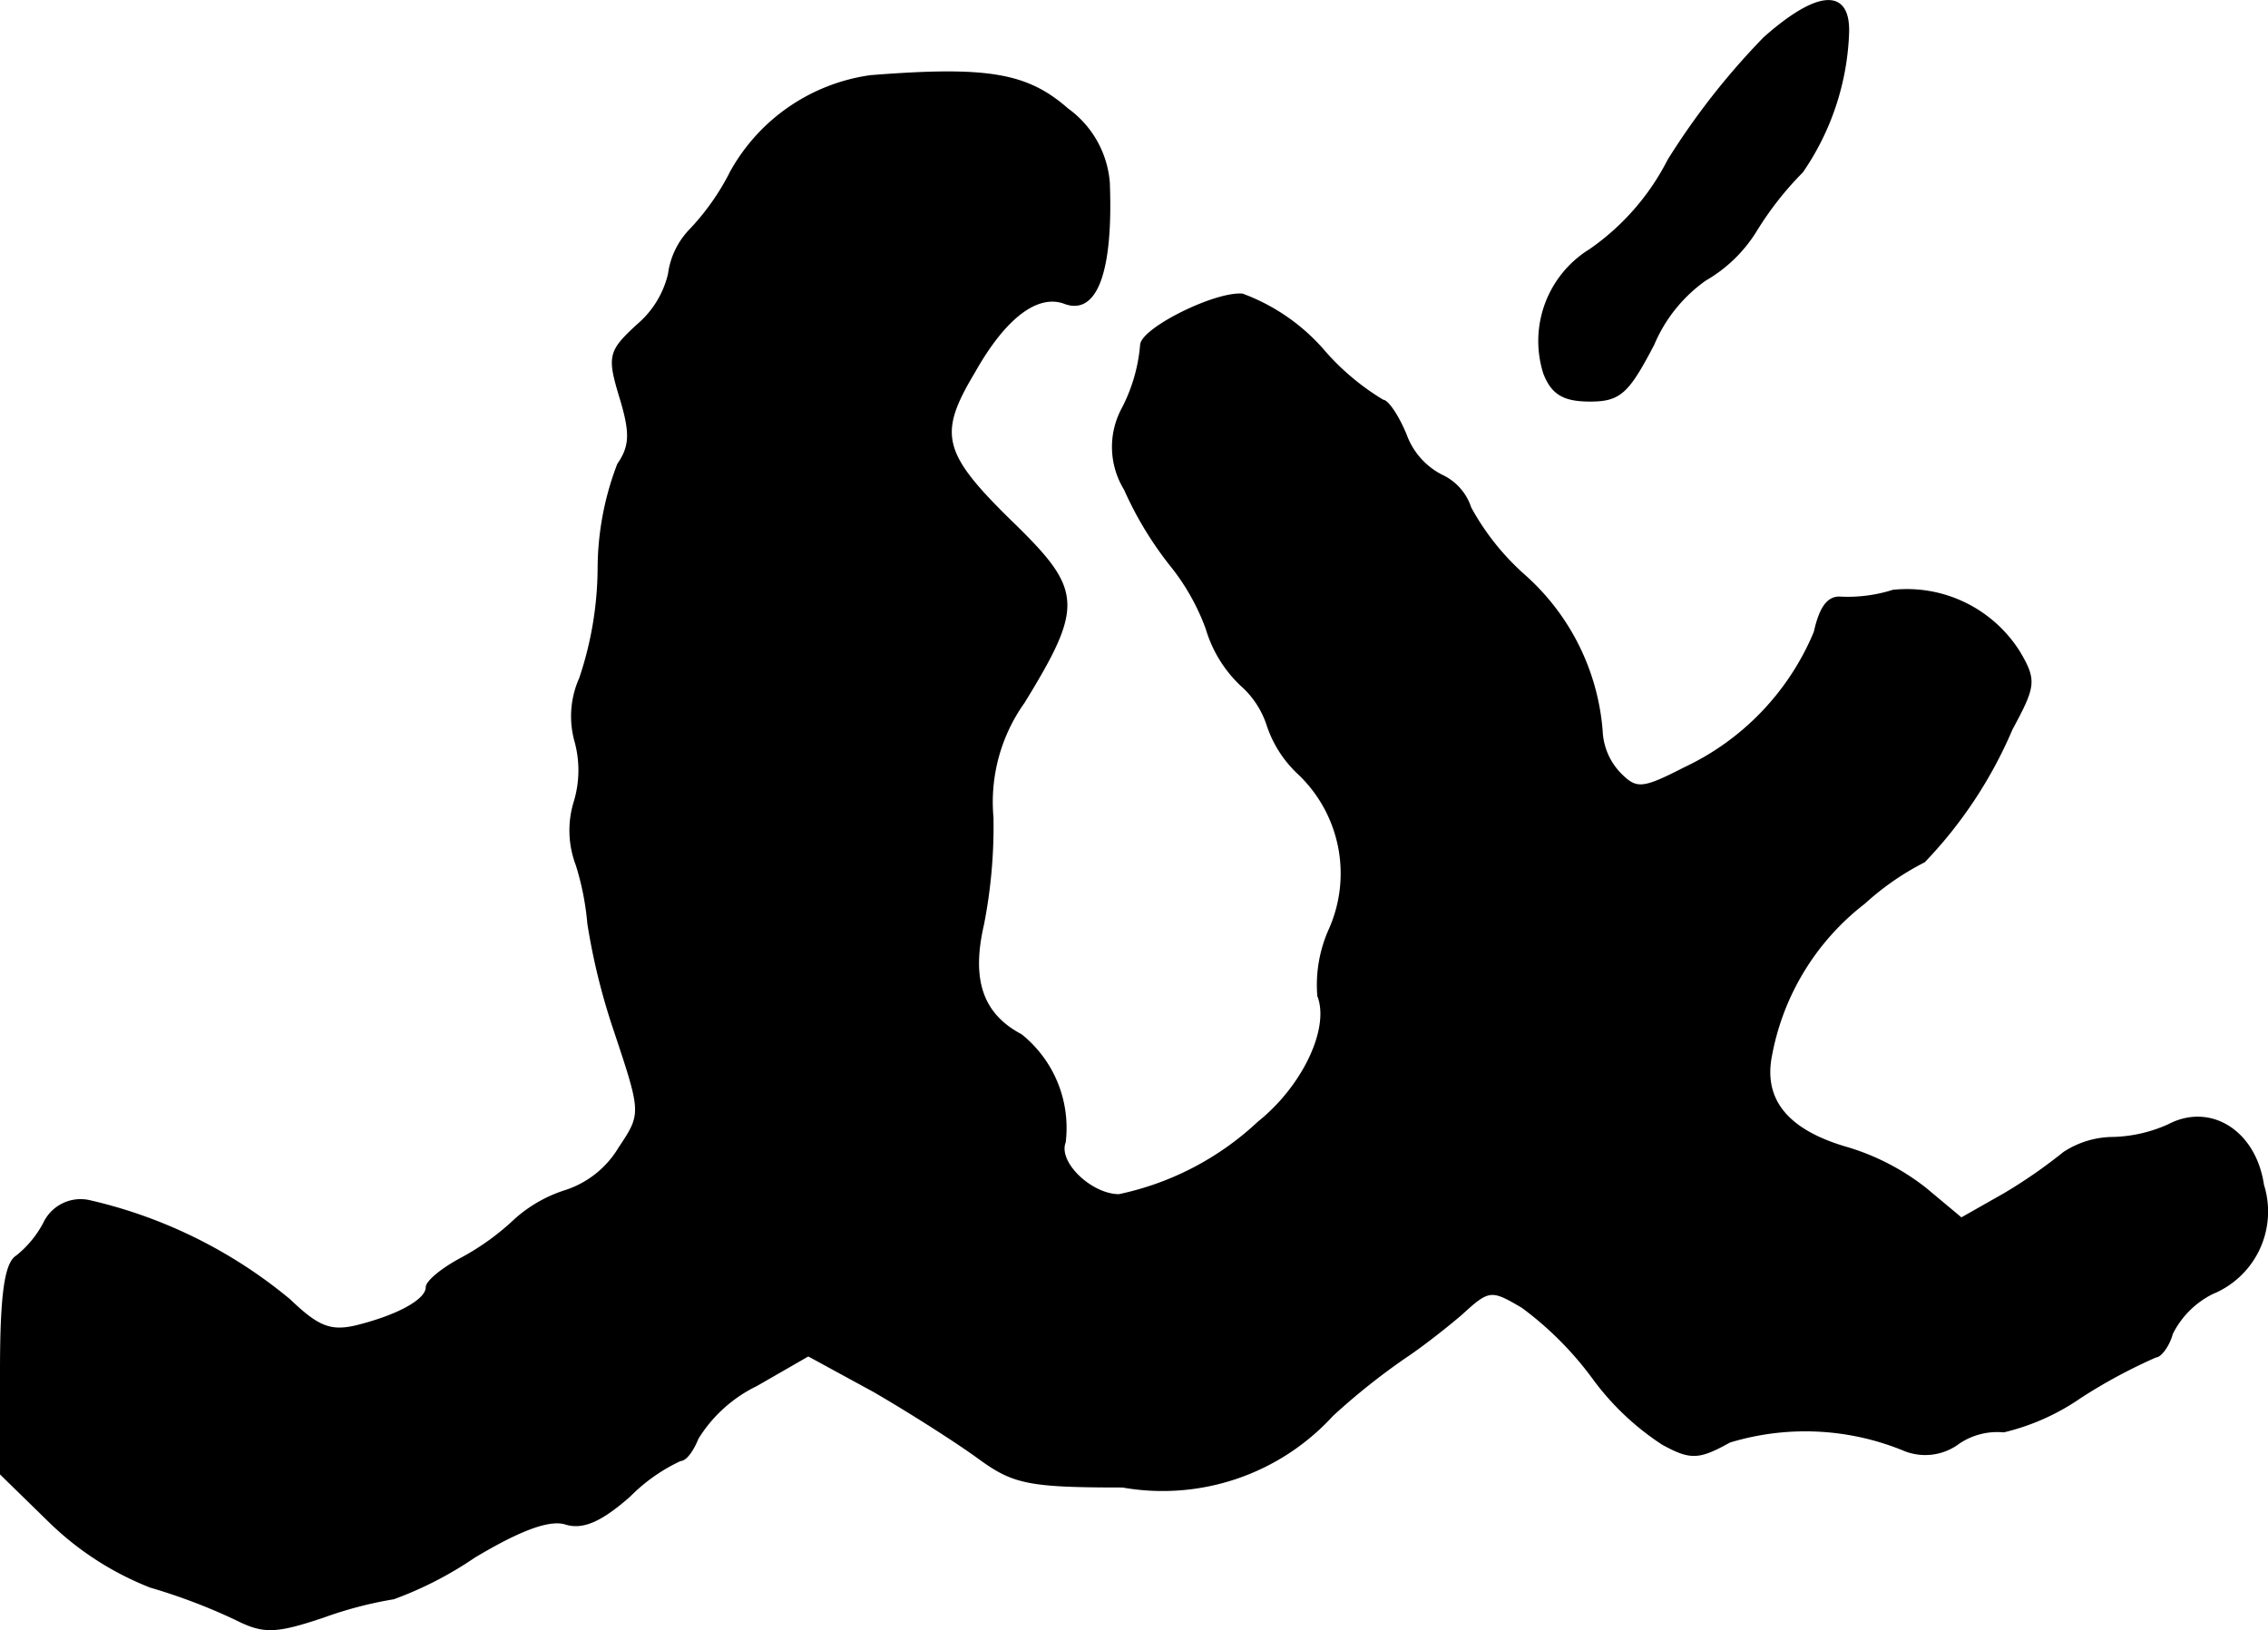
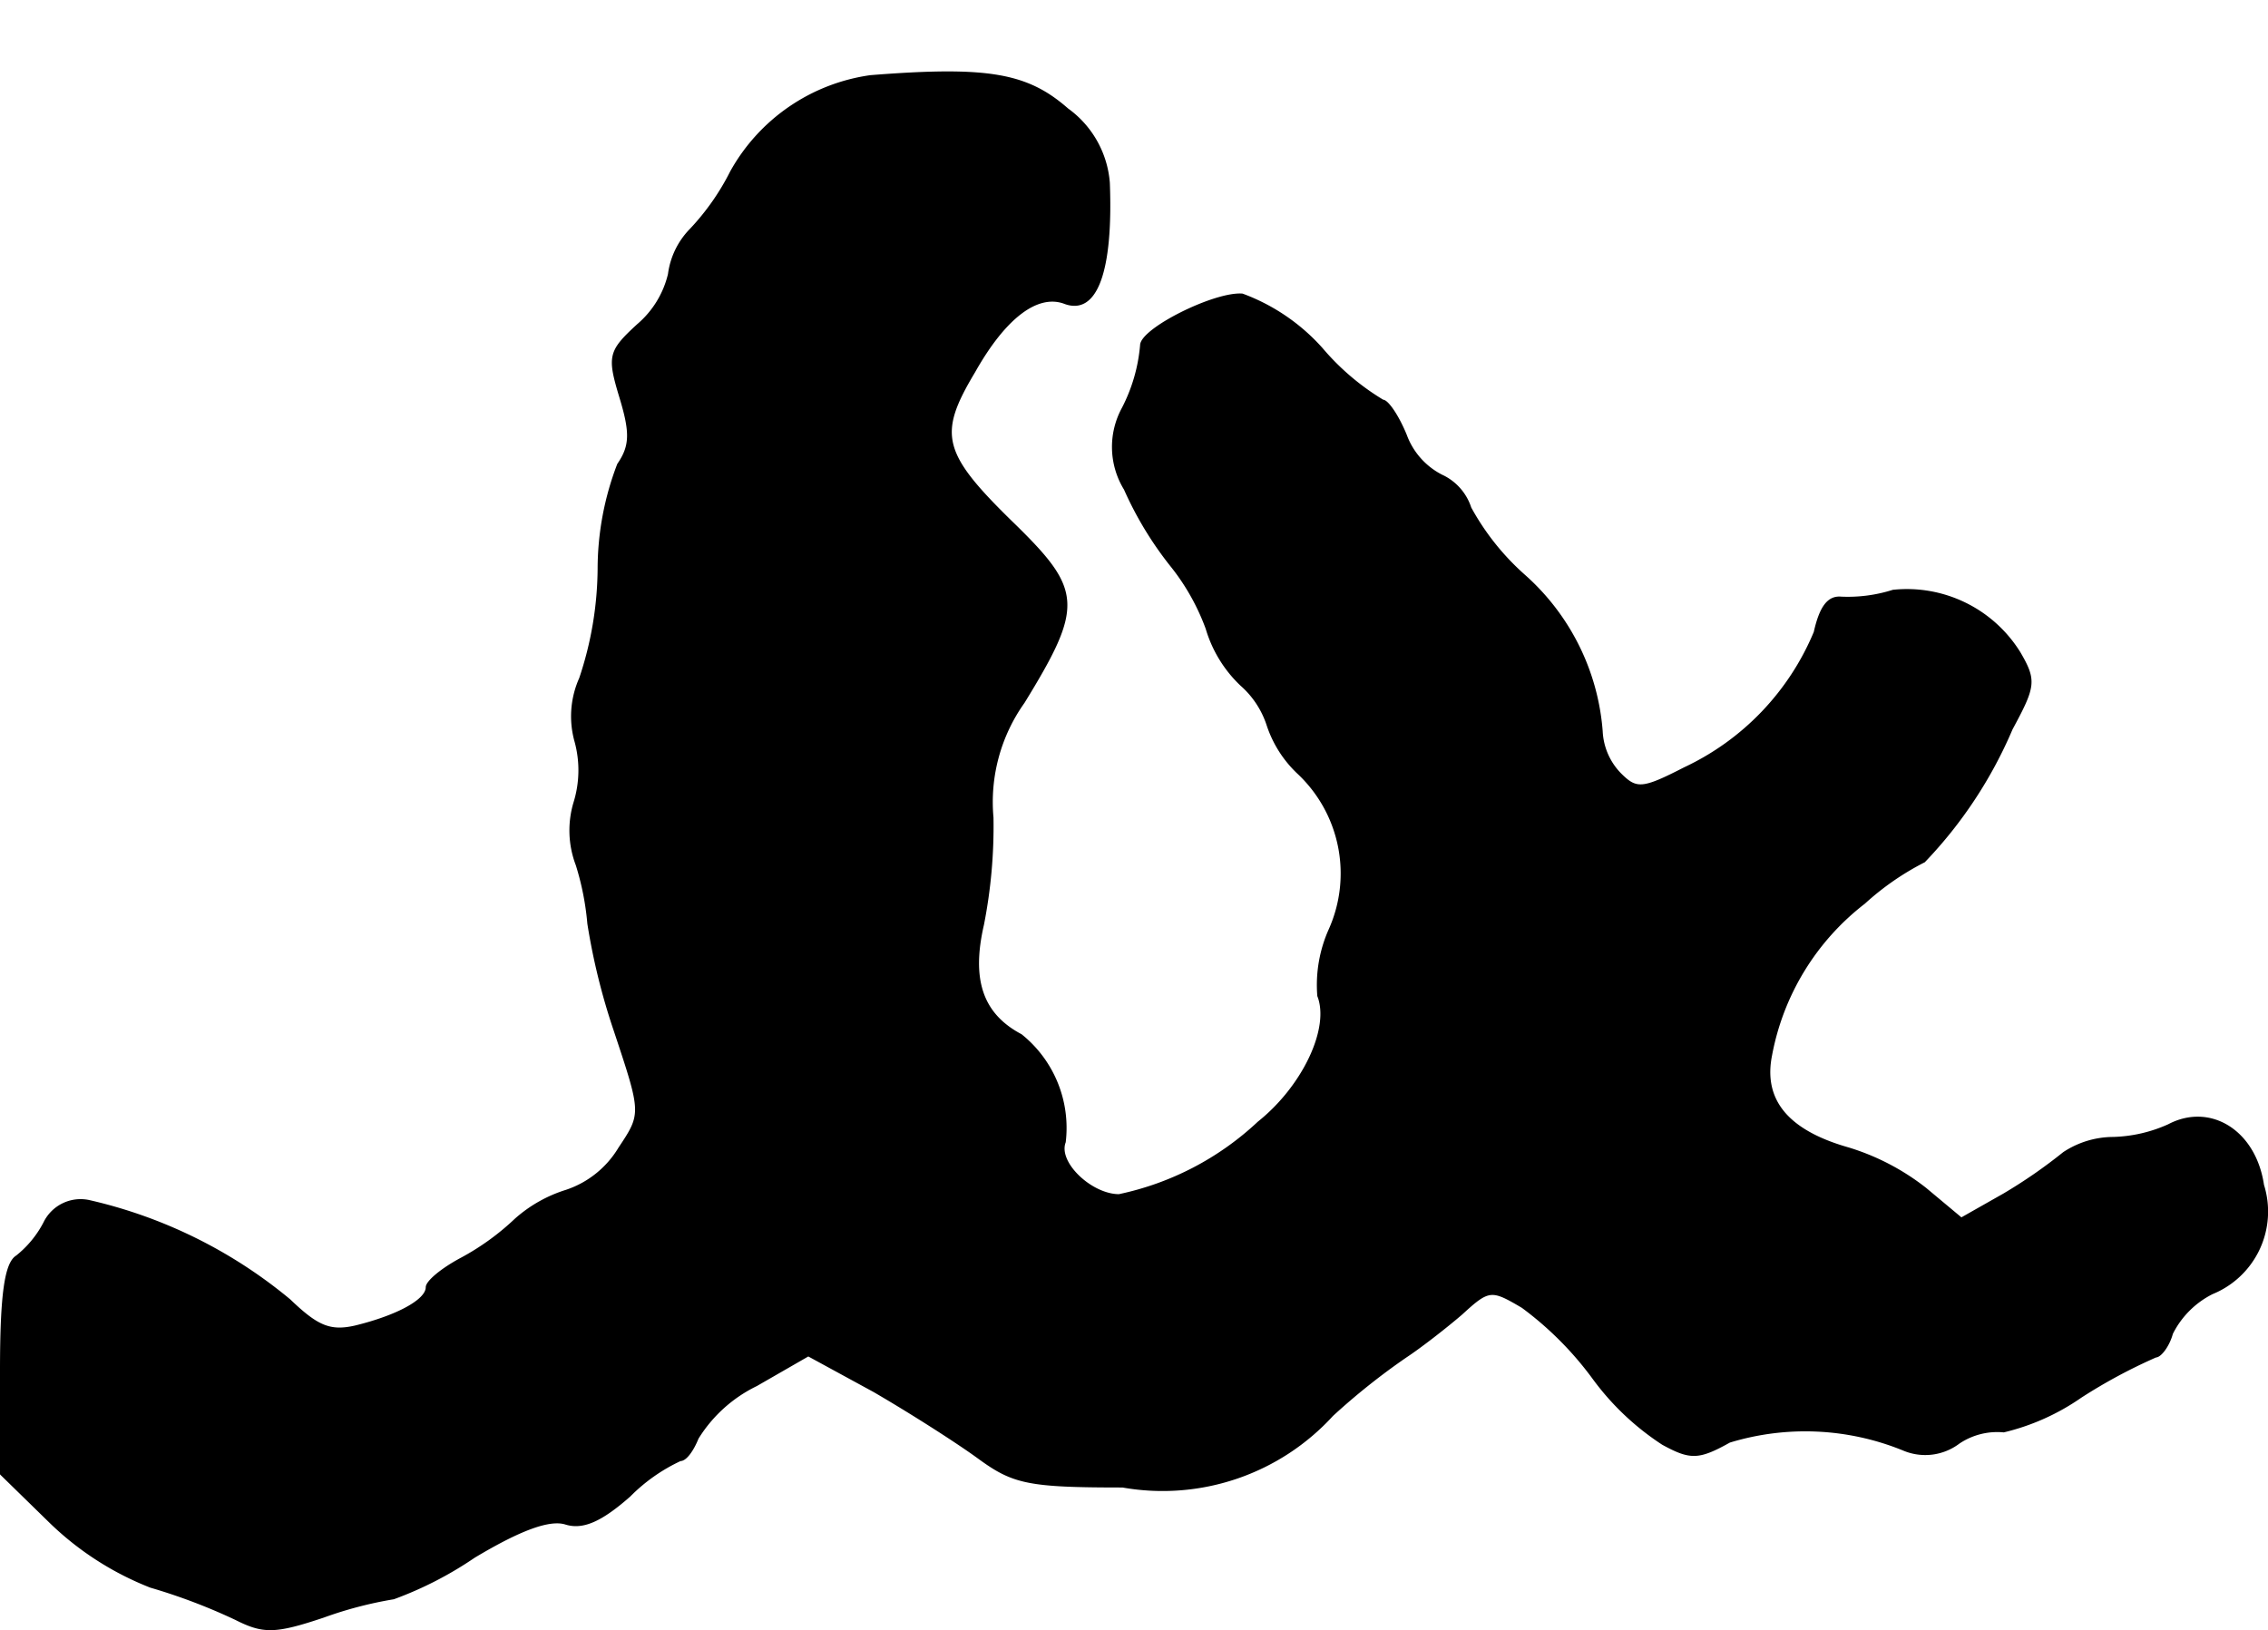
<svg xmlns="http://www.w3.org/2000/svg" version="1.1" width="4.208mm" height="3.025mm" viewBox="0 0 11.928 8.574">
  <defs>
    <style type="text/css">
      .a {
        stroke: #000;
        stroke-linecap: round;
        stroke-linejoin: round;
        stroke-width: 0.01px;
      }
    </style>
  </defs>
-   <path class="a" d="M9.278.2a3.825,3.825,0,0,0-.503.642,1.283,1.283,0,0,1-.412.472.563.563,0,0,0-.242.648c.042.109.103.145.242.145.157,0,.2-.042.333-.297a.794.794,0,0,1,.273-.339.755.755,0,0,0,.267-.26A1.708,1.708,0,0,1,9.478.903,1.373,1.373,0,0,0,9.72.17C9.726-.061,9.557-.048,9.278.2Z" />
  <path class="a" d="M4.578.4a.997.997,0,0,0-.733.503,1.28,1.28,0,0,1-.212.303A.412.412,0,0,0,3.518,1.442a.503.503,0,0,1-.164.267c-.151.139-.157.164-.091.382.055.182.055.254-.012.351a1.54,1.54,0,0,0-.103.551,1.846,1.846,0,0,1-.097.575.488.488,0,0,0-.024.333.575.575,0,0,1-.006.321.509.509,0,0,0,.012.327,1.444,1.444,0,0,1,.061.309,3.407,3.407,0,0,0,.139.563c.145.436.145.436.024.618a.515.515,0,0,1-.279.224.727.727,0,0,0-.267.151,1.326,1.326,0,0,1-.285.206c-.103.055-.182.121-.182.151,0,.067-.151.151-.376.206-.133.03-.2,0-.345-.139a2.53,2.53,0,0,0-1.054-.521.212.212,0,0,0-.236.115.548.548,0,0,1-.145.176C.029,6.644.005,6.808.005,7.208V7.753l.26.254a1.59,1.59,0,0,0,.527.339,3.053,3.053,0,0,1,.448.17c.145.073.206.073.46-.012A2.07,2.07,0,0,1,2.07,8.407a1.93,1.93,0,0,0,.424-.218c.242-.145.394-.2.478-.176.091.03.188-.012.339-.145a.923.923,0,0,1,.267-.188c.03,0,.067-.055.091-.115a.746.746,0,0,1,.309-.279L4.251,7.129l.345.188c.188.109.436.267.551.351.182.133.26.151.757.151A1.209,1.209,0,0,0,7.007,7.444a3.523,3.523,0,0,1,.388-.309c.073-.048.206-.151.291-.224.145-.133.157-.133.321-.036a1.758,1.758,0,0,1,.369.369,1.395,1.395,0,0,0,.369.351c.145.079.188.079.351-.012a1.366,1.366,0,0,1,.915.042.293.293,0,0,0,.291-.036A.362.362,0,0,1,10.538,7.529a1.195,1.195,0,0,0,.406-.182,2.819,2.819,0,0,1,.394-.212c.024,0,.067-.055.085-.121a.474.474,0,0,1,.212-.212.464.464,0,0,0,.267-.569c-.042-.285-.279-.43-.497-.315a.758.758,0,0,1-.291.067.474.474,0,0,0-.26.079,2.672,2.672,0,0,1-.315.218l-.224.127-.188-.157a1.242,1.242,0,0,0-.406-.212c-.321-.091-.454-.254-.406-.491A1.316,1.316,0,0,1,9.805,4.749a1.429,1.429,0,0,1,.315-.218,2.318,2.318,0,0,0,.46-.697c.121-.224.127-.254.042-.4a.697.697,0,0,0-.666-.327.786.786,0,0,1-.273.036c-.067-.006-.109.048-.139.182A1.372,1.372,0,0,1,8.86,4.04c-.224.115-.254.115-.339.03a.344.344,0,0,1-.097-.224,1.22,1.22,0,0,0-.406-.818,1.322,1.322,0,0,1-.285-.357.283.283,0,0,0-.151-.17.389.389,0,0,1-.188-.212c-.042-.103-.097-.182-.121-.182a1.296,1.296,0,0,1-.321-.273,1.044,1.044,0,0,0-.418-.285c-.145-.012-.533.182-.533.267a.884.884,0,0,1-.097.333.425.425,0,0,0,.012.424,1.848,1.848,0,0,0,.242.4,1.175,1.175,0,0,1,.188.333.671.671,0,0,0,.182.297.477.477,0,0,1,.139.212.61.61,0,0,0,.157.248.724.724,0,0,1,.17.824.713.713,0,0,0-.061.351c.067.17-.079.478-.315.666a1.533,1.533,0,0,1-.733.382c-.145,0-.327-.17-.285-.279a.626.626,0,0,0-.23-.563c-.206-.109-.267-.291-.2-.581A2.674,2.674,0,0,0,5.22,4.3a.904.904,0,0,1,.164-.606c.309-.503.303-.588-.042-.927-.394-.382-.418-.478-.218-.812.164-.291.333-.412.472-.363.17.067.254-.164.236-.63a.527.527,0,0,0-.218-.388C5.402.388,5.196.351,4.578.4Z" />
</svg>